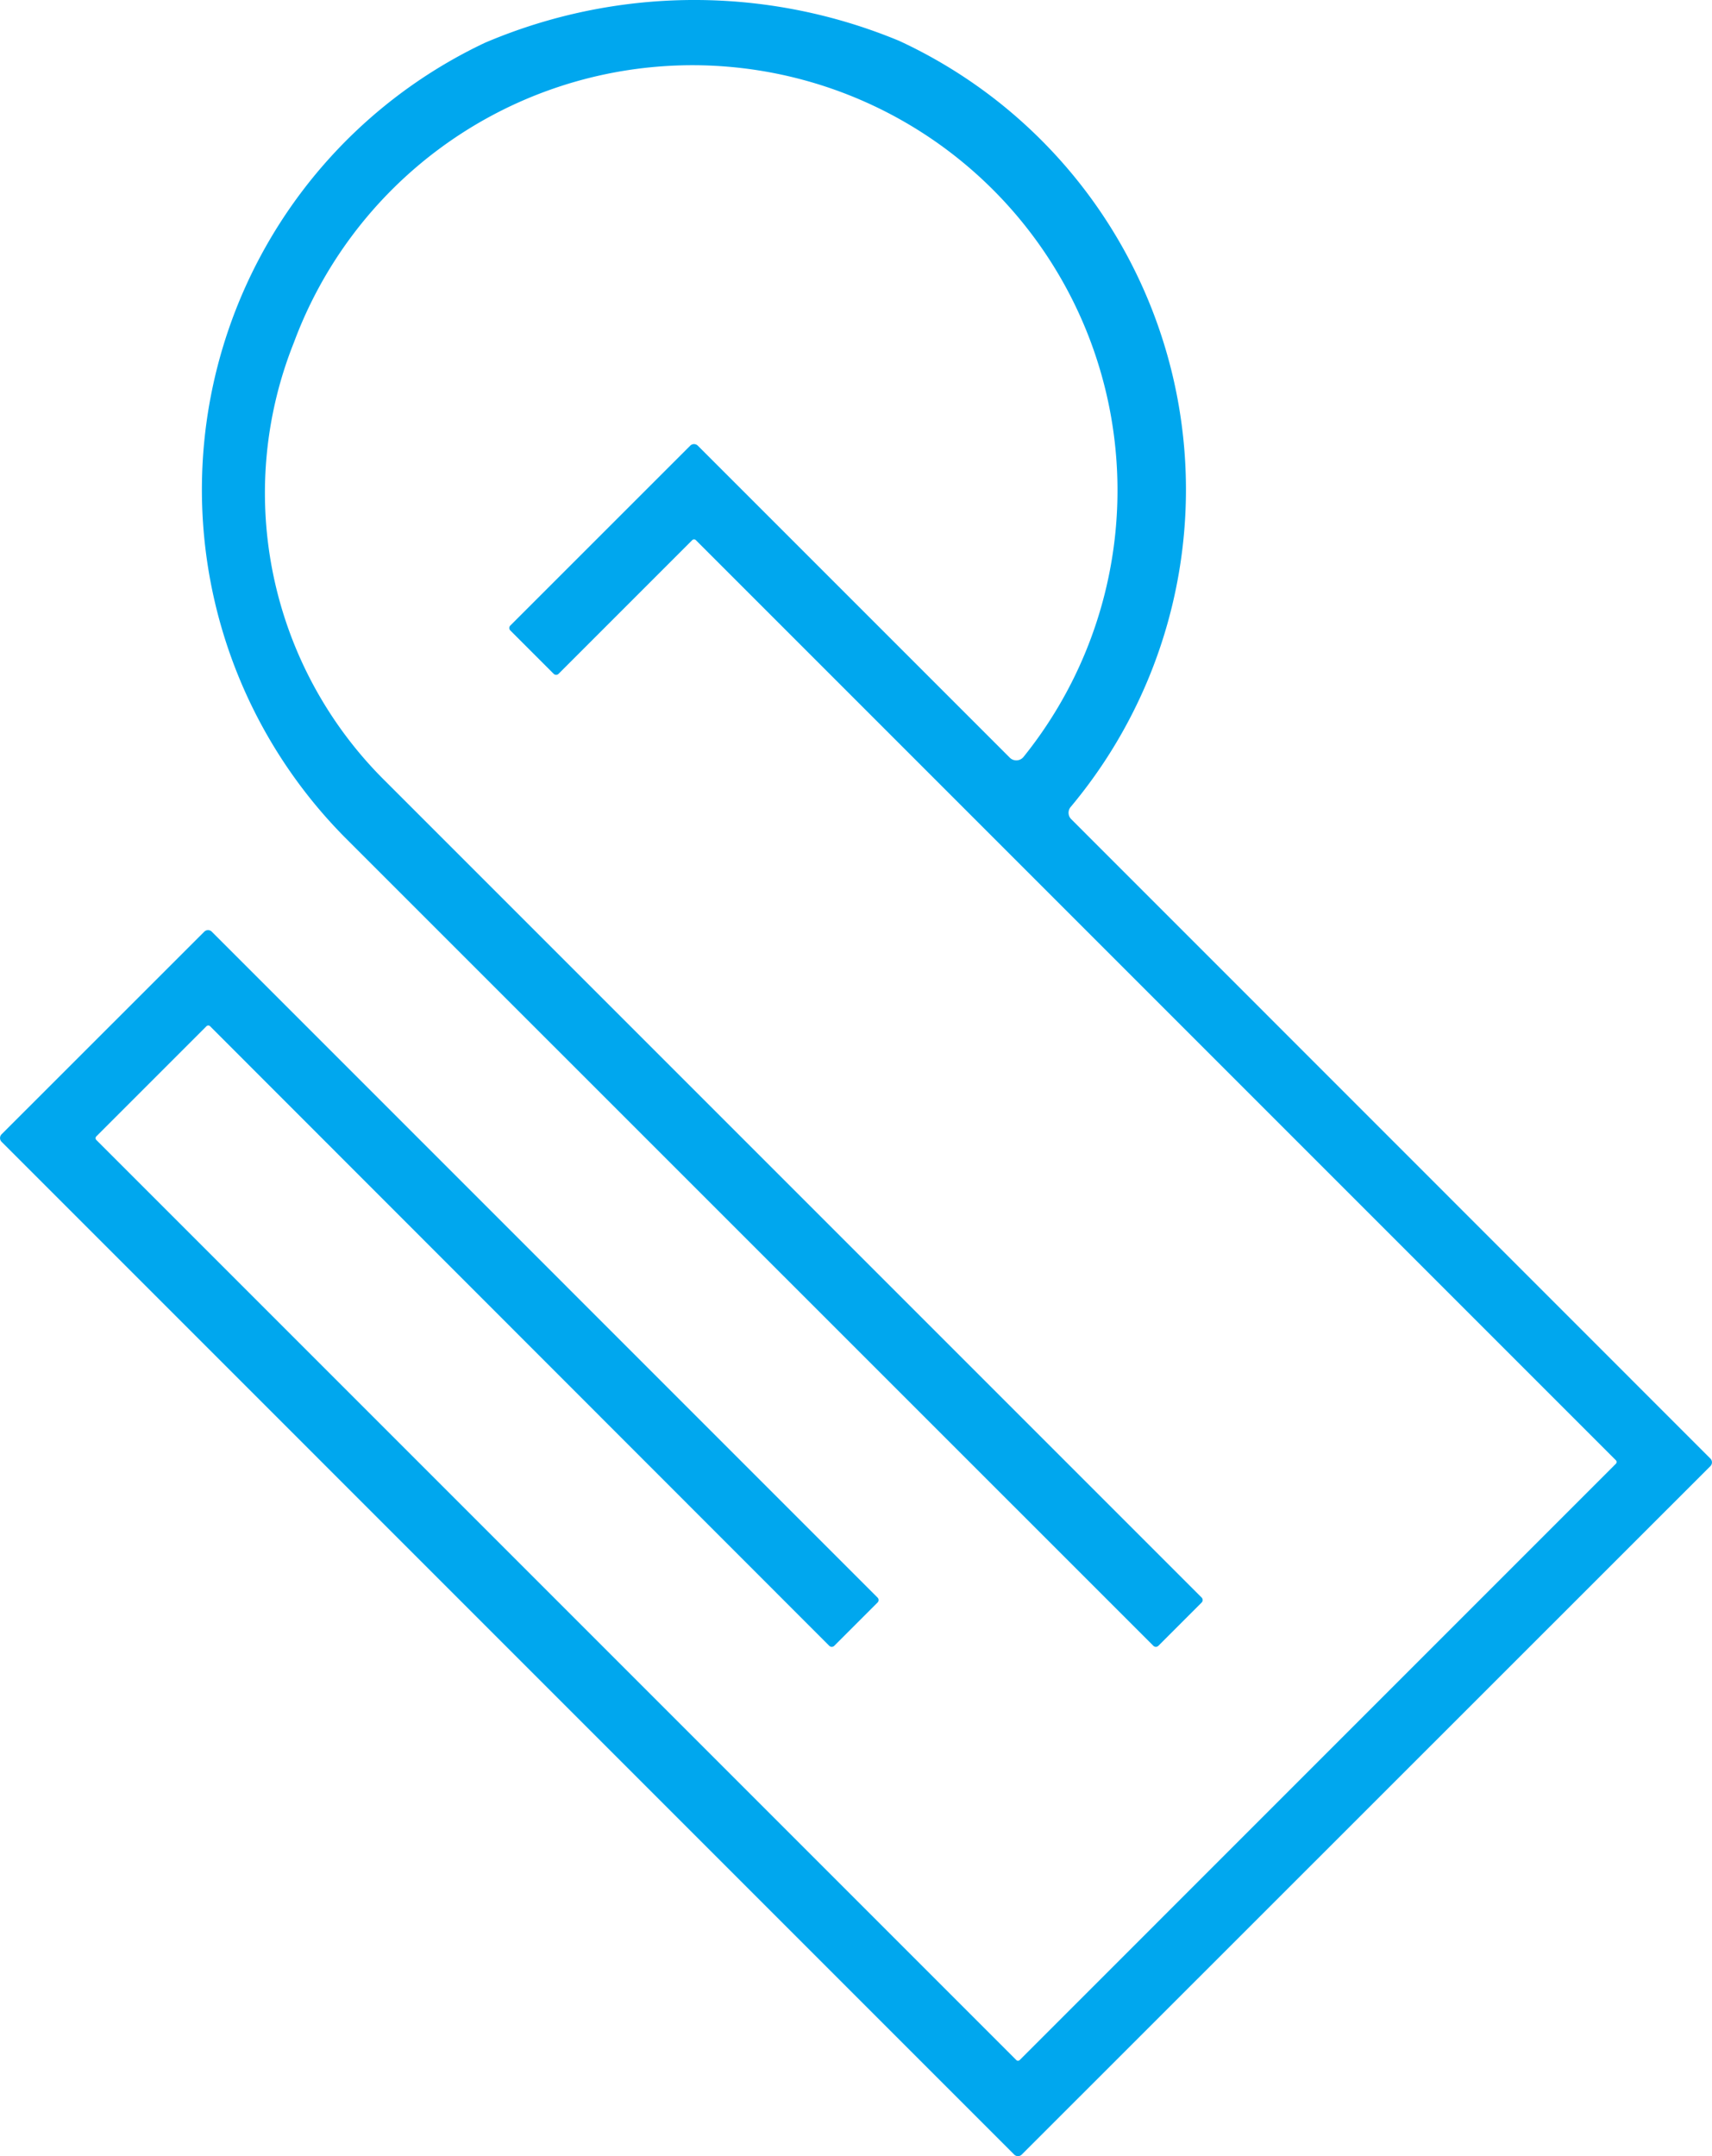
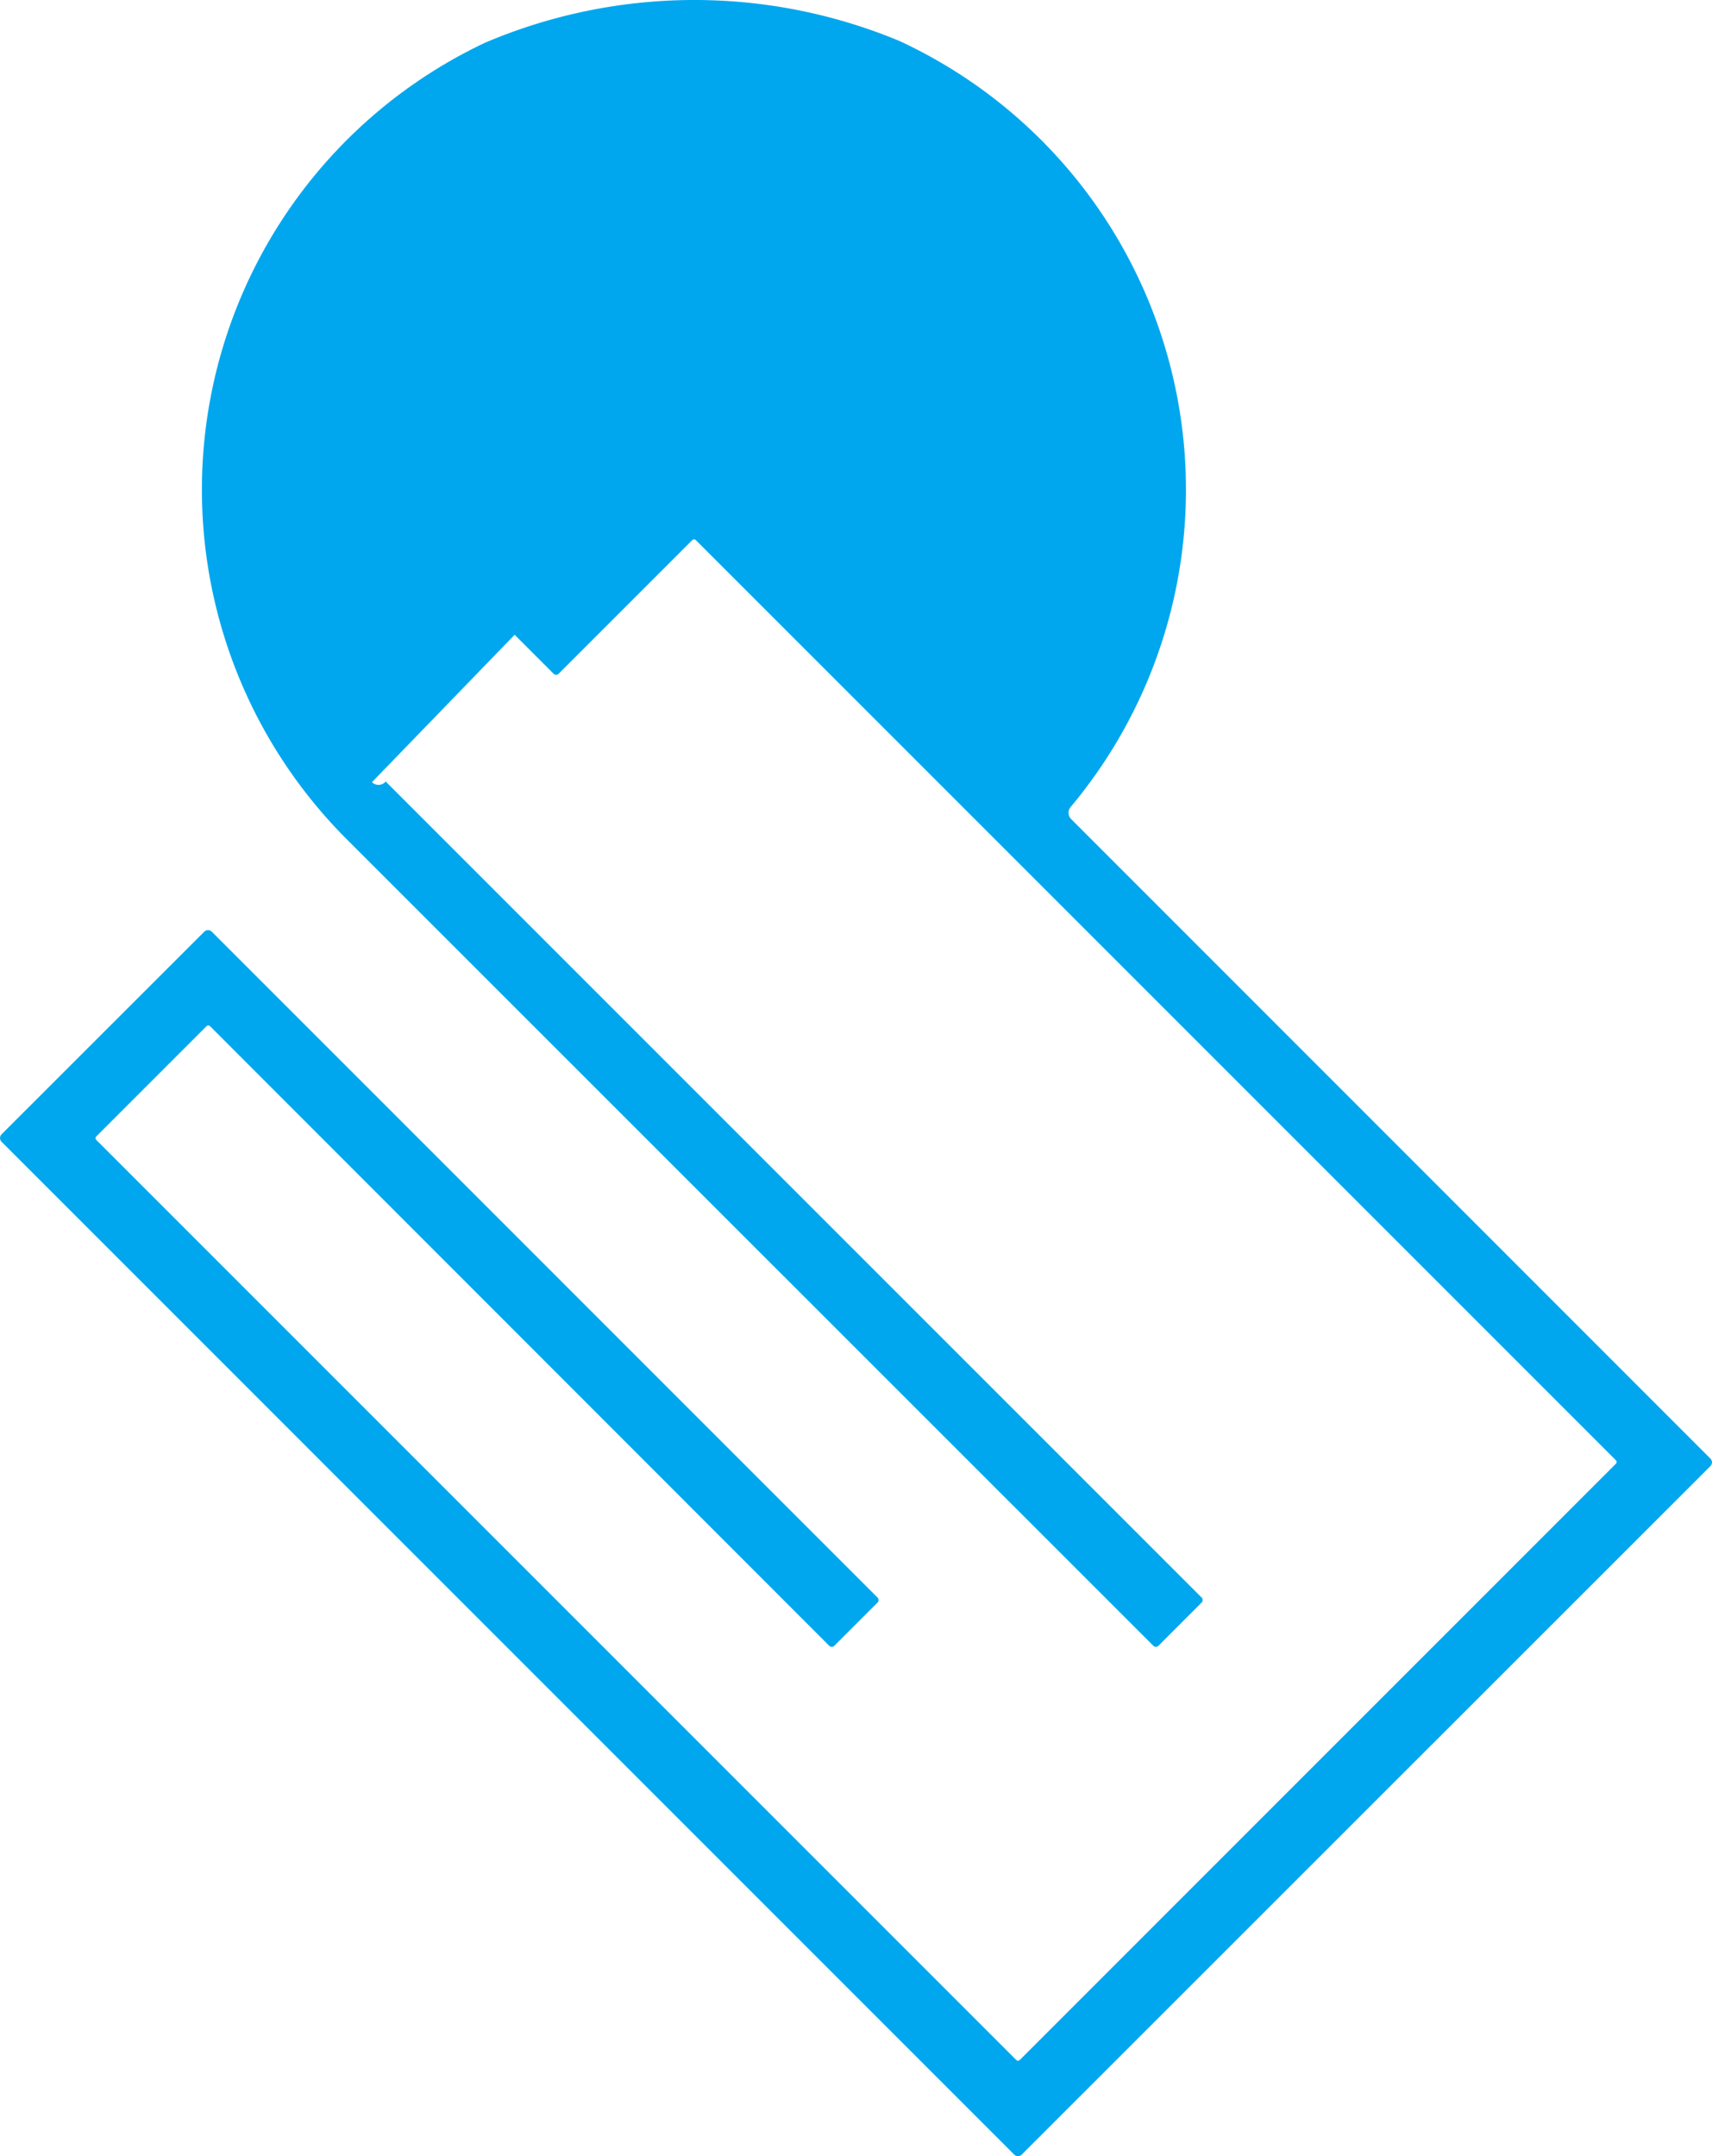
<svg xmlns="http://www.w3.org/2000/svg" width="32" height="40.3" viewBox="0 0 32 40.3">
  <g id="Logo-symbol" transform="translate(16 20.15)">
-     <path id="Path_1" data-name="Path 1" d="M30.2,27.36,19.061,38.5a.047.047,0,0,1-.066,0L1.8,21.305a.047.047,0,0,1,0-.066l2.06-2.06a.047.047,0,0,1,.066,0L15.5,30.759a.066.066,0,0,0,.094,0l.808-.808a.066.066,0,0,0,0-.094L3.958,17.412a.1.1,0,0,0-.139,0L.029,21.2a.1.1,0,0,0,0,.139l18.929,18.93a.1.1,0,0,0,.139,0L31.971,27.4a.1.1,0,0,0,0-.139L20.022,15.309a.169.169,0,0,1-.008-.229A9.241,9.241,0,0,0,16.808.764,9.979,9.979,0,0,0,9.063.8a9.238,9.238,0,0,0-2.6,14.867L21.558,30.759a.066.066,0,0,0,.094,0l.808-.808a.066.066,0,0,0,0-.094L7.209,14.606A7.571,7.571,0,0,1,5.494,6.4,7.945,7.945,0,1,1,19.13,14.148a.173.173,0,0,1-.256.012L13.042,8.328a.1.1,0,0,0-.139,0L9.538,11.692a.064.064,0,0,0,0,.09l.812.812a.064.064,0,0,0,.09,0l2.5-2.5a.047.047,0,0,1,.066,0l17.2,17.2A.047.047,0,0,1,30.2,27.36Z" transform="translate(-16 -20.15)" fill="#00a7ee" />
+     <path id="Path_1" data-name="Path 1" d="M30.2,27.36,19.061,38.5a.047.047,0,0,1-.066,0L1.8,21.305a.047.047,0,0,1,0-.066l2.06-2.06a.047.047,0,0,1,.066,0L15.5,30.759a.066.066,0,0,0,.094,0l.808-.808a.066.066,0,0,0,0-.094L3.958,17.412a.1.1,0,0,0-.139,0L.029,21.2a.1.1,0,0,0,0,.139l18.929,18.93a.1.1,0,0,0,.139,0L31.971,27.4a.1.1,0,0,0,0-.139L20.022,15.309a.169.169,0,0,1-.008-.229A9.241,9.241,0,0,0,16.808.764,9.979,9.979,0,0,0,9.063.8a9.238,9.238,0,0,0-2.6,14.867L21.558,30.759a.066.066,0,0,0,.094,0l.808-.808a.066.066,0,0,0,0-.094L7.209,14.606a.173.173,0,0,1-.256.012L13.042,8.328a.1.1,0,0,0-.139,0L9.538,11.692a.064.064,0,0,0,0,.09l.812.812a.064.064,0,0,0,.09,0l2.5-2.5a.047.047,0,0,1,.066,0l17.2,17.2A.047.047,0,0,1,30.2,27.36Z" transform="translate(-16 -20.15)" fill="#00a7ee" />
  </g>
</svg>